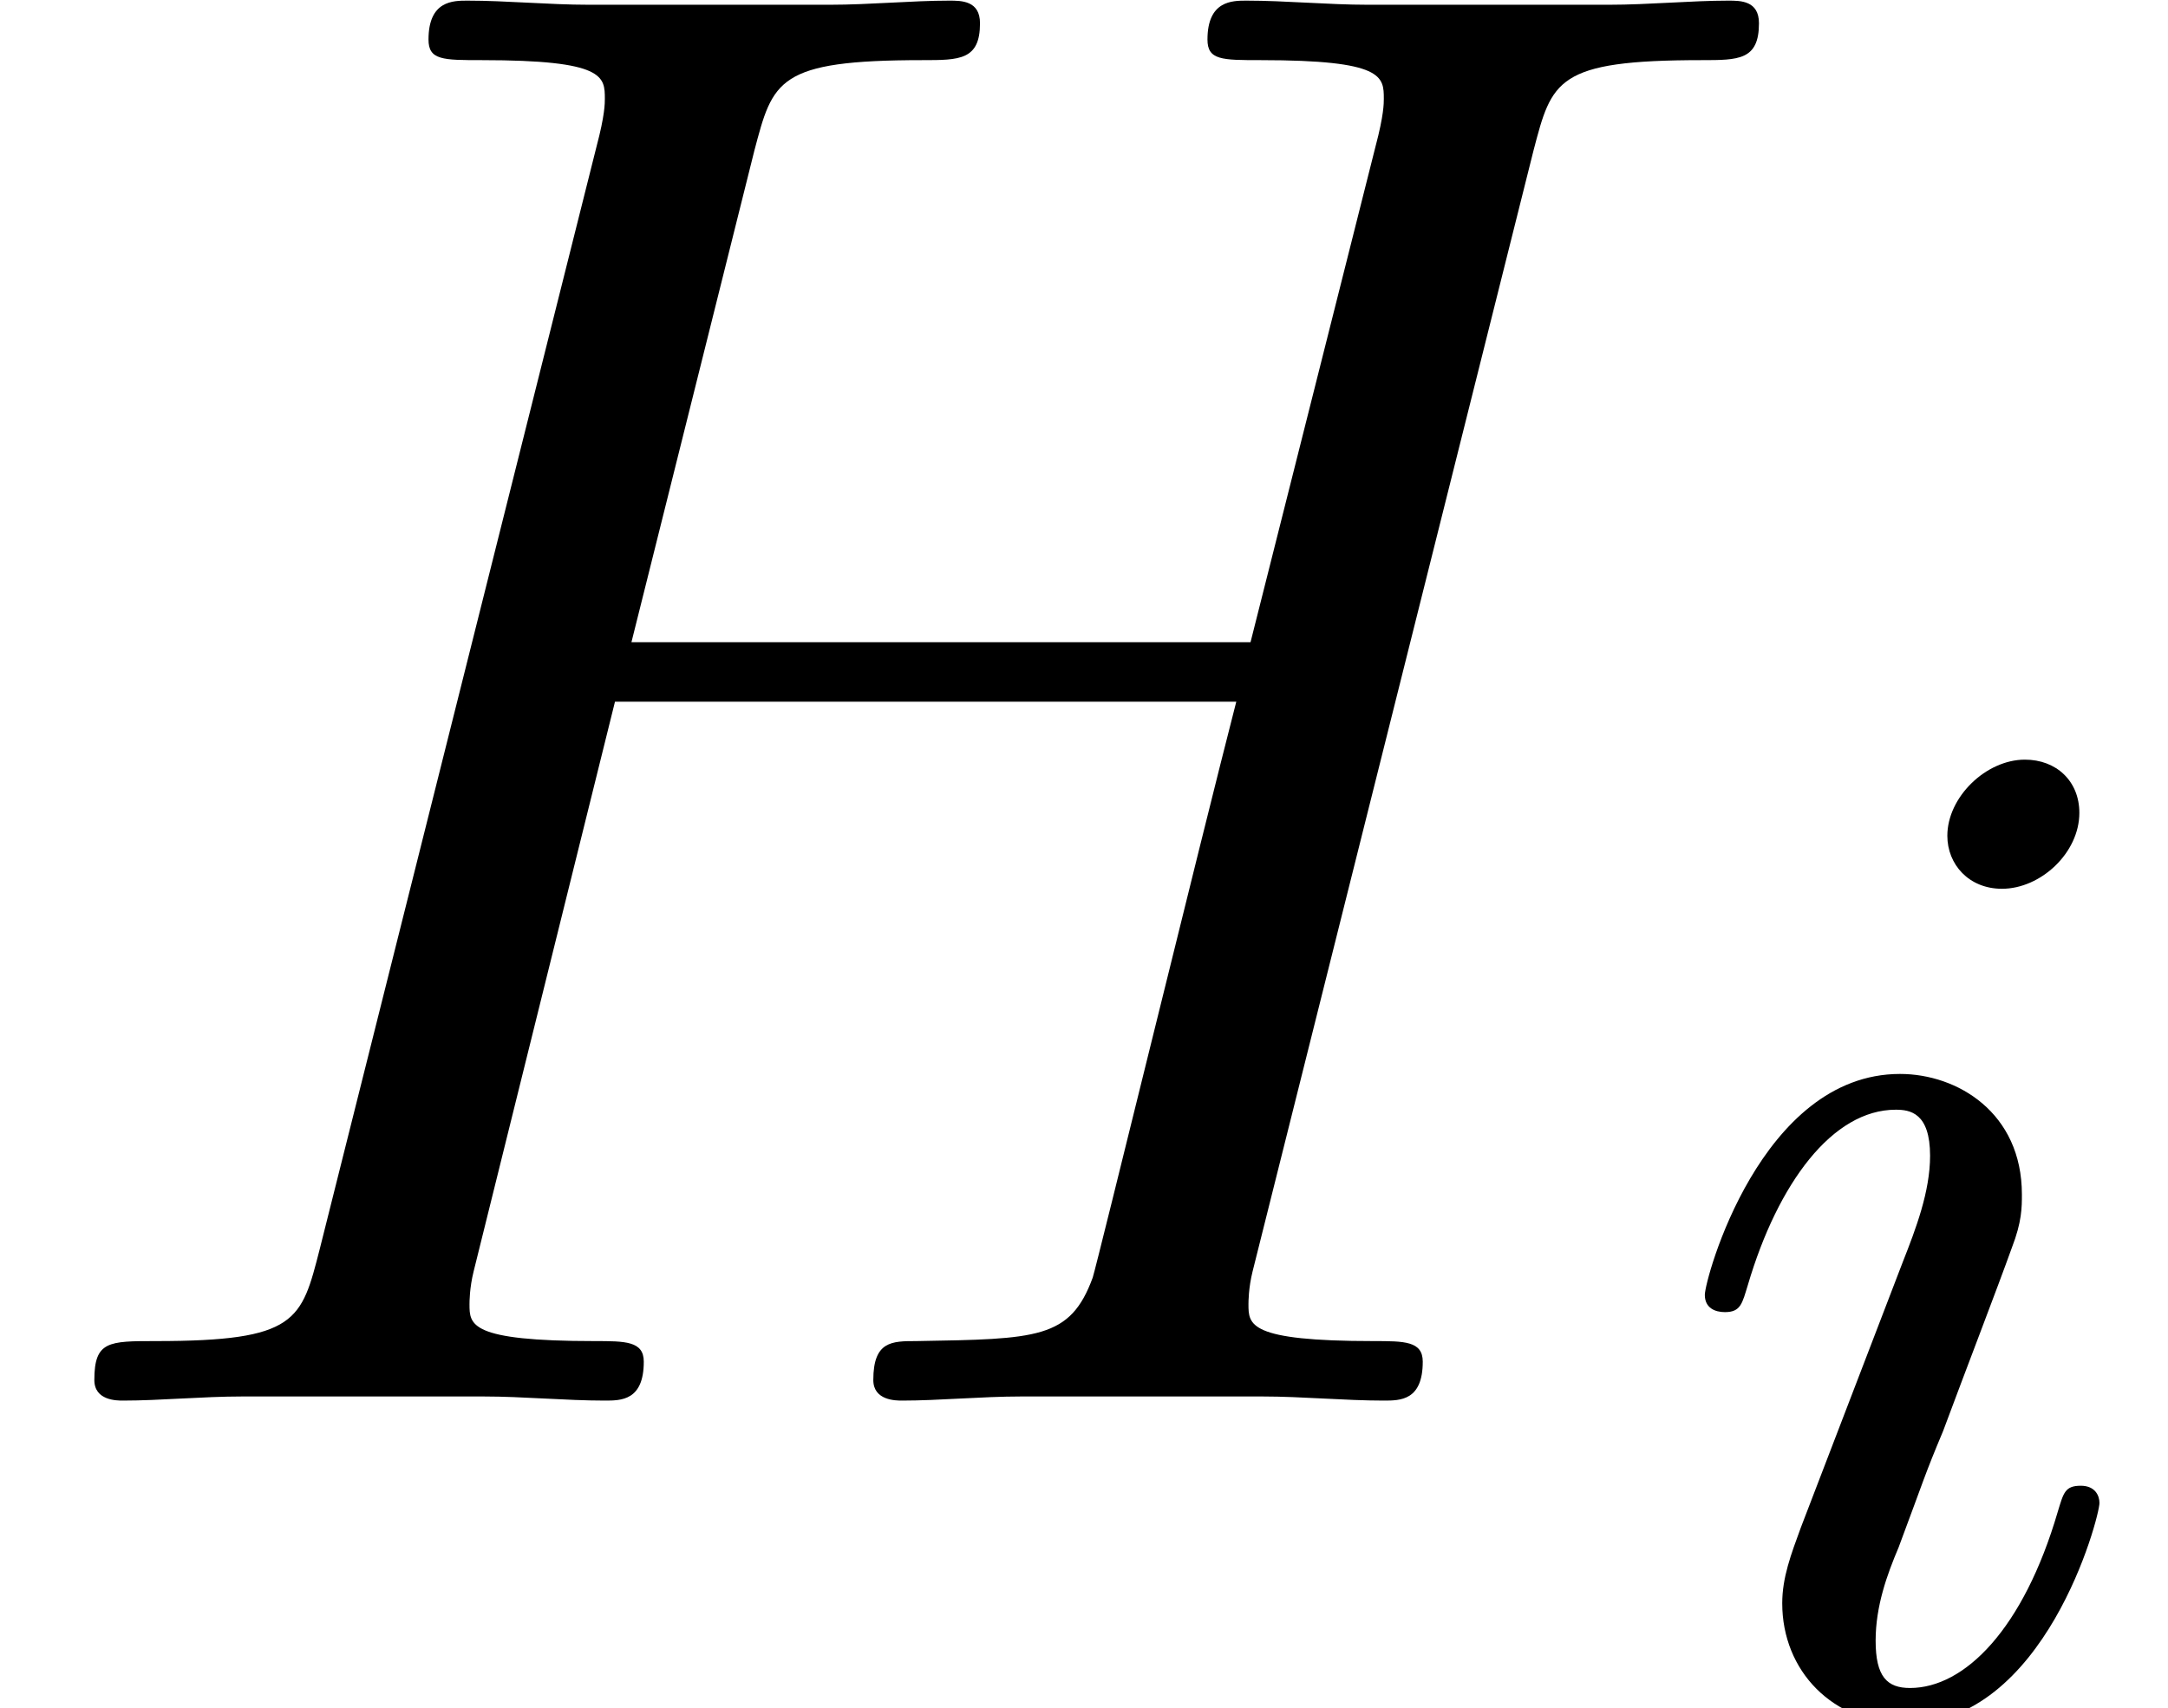
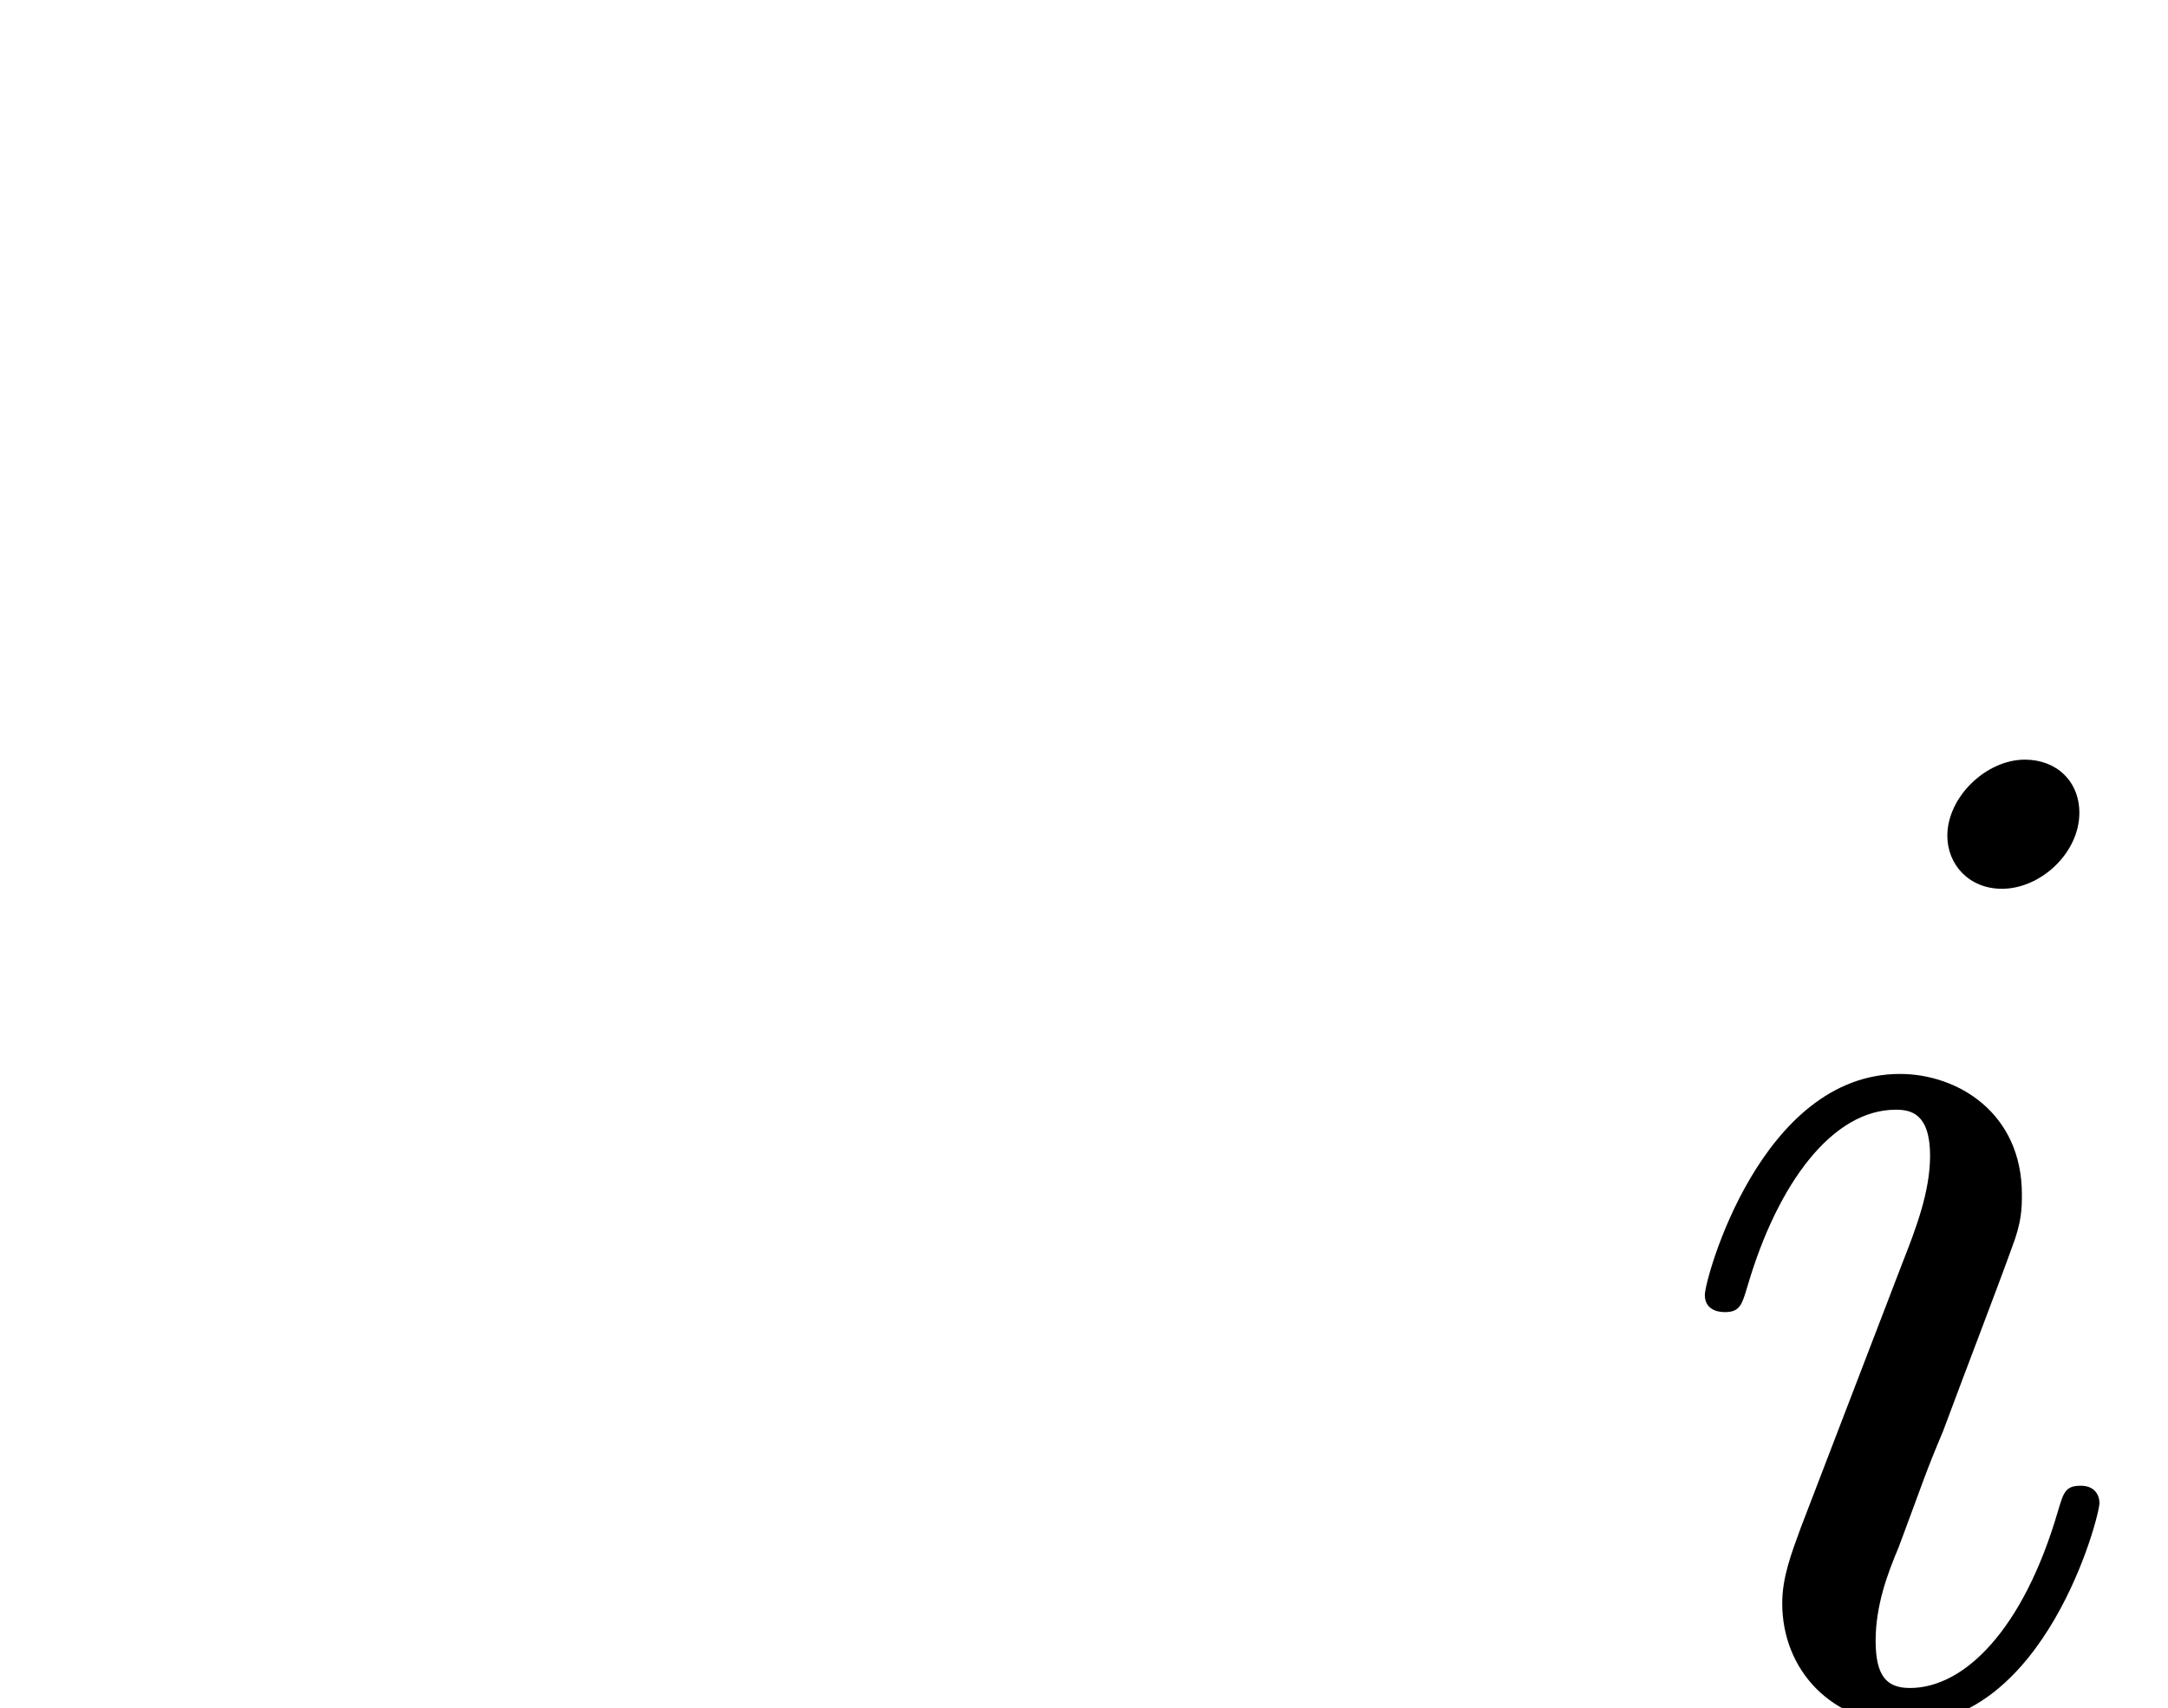
<svg xmlns="http://www.w3.org/2000/svg" xmlns:xlink="http://www.w3.org/1999/xlink" version="1.1" width="13.696pt" height="10.793pt" viewBox="56.413 56.903 13.696 10.793">
  <defs>
    <path id="g0-105" d="M2.629-5.657C2.629-5.857 2.484-5.993 2.285-5.993C2.04-5.993 1.795-5.757 1.795-5.512C1.795-5.331 1.931-5.177 2.14-5.177C2.384-5.177 2.629-5.403 2.629-5.657ZM2.756-1.296C2.756-1.342 2.729-1.405 2.638-1.405C2.538-1.405 2.529-1.36 2.493-1.242C2.276-.499 1.904-.127 1.559-.127C1.414-.127 1.342-.199 1.342-.426C1.342-.644 1.414-.843 1.487-1.015C1.65-1.451 1.65-1.469 1.768-1.75C1.913-2.14 2.112-2.656 2.203-2.91C2.266-3.073 2.266-3.164 2.266-3.246C2.266-3.762 1.859-4.007 1.496-4.007C.616-4.007 .263-2.711 .263-2.611C.263-2.529 .326-2.502 .39-2.502C.49-2.502 .499-2.557 .535-2.674C.725-3.318 1.07-3.781 1.469-3.781C1.559-3.781 1.686-3.762 1.686-3.49C1.686-3.264 1.596-3.028 1.514-2.82L.87-1.142C.807-.97 .752-.825 .752-.662C.752-.236 1.07 .1 1.532 .1C2.412 .1 2.756-1.206 2.756-1.296Z" />
-     <path id="g1-72" d="M9.688-7.9C9.804-8.341 9.83-8.47 10.75-8.47C10.983-8.47 11.112-8.47 11.112-8.703C11.112-8.846 10.996-8.846 10.918-8.846C10.685-8.846 10.413-8.82 10.167-8.82H8.639C8.393-8.82 8.121-8.846 7.874-8.846C7.784-8.846 7.628-8.846 7.628-8.6C7.628-8.47 7.719-8.47 7.965-8.47C8.742-8.47 8.742-8.367 8.742-8.224C8.742-8.198 8.742-8.121 8.69-7.926L7.9-4.792H3.989L4.766-7.9C4.883-8.341 4.909-8.47 5.828-8.47C6.061-8.47 6.191-8.47 6.191-8.703C6.191-8.846 6.074-8.846 5.997-8.846C5.763-8.846 5.491-8.82 5.245-8.82H3.717C3.471-8.82 3.199-8.846 2.953-8.846C2.862-8.846 2.707-8.846 2.707-8.6C2.707-8.47 2.798-8.47 3.044-8.47C3.821-8.47 3.821-8.367 3.821-8.224C3.821-8.198 3.821-8.121 3.769-7.926L2.02-.958C1.904-.505 1.878-.376 .984-.376C.686-.376 .596-.376 .596-.13C.596 0 .738 0 .777 0C1.01 0 1.282-.026 1.528-.026H3.057C3.303-.026 3.575 0 3.821 0C3.924 0 4.067 0 4.067-.246C4.067-.376 3.95-.376 3.756-.376C2.966-.376 2.966-.479 2.966-.609C2.966-.622 2.966-.712 2.992-.816L3.885-4.416H7.81C7.59-3.562 6.929-.855 6.903-.777C6.761-.389 6.553-.389 5.789-.376C5.634-.376 5.517-.376 5.517-.13C5.517 0 5.66 0 5.699 0C5.932 0 6.204-.026 6.45-.026H7.978C8.224-.026 8.496 0 8.742 0C8.846 0 8.988 0 8.988-.246C8.988-.376 8.872-.376 8.677-.376C7.887-.376 7.887-.479 7.887-.609C7.887-.622 7.887-.712 7.913-.816L9.688-7.9Z" />
  </defs>
  <g id="page1">
    <use x="56.413" y="65.753" xlink:href="#g1-72" />
    <use x="66.92" y="67.696" xlink:href="#g0-105" />
  </g>
</svg>